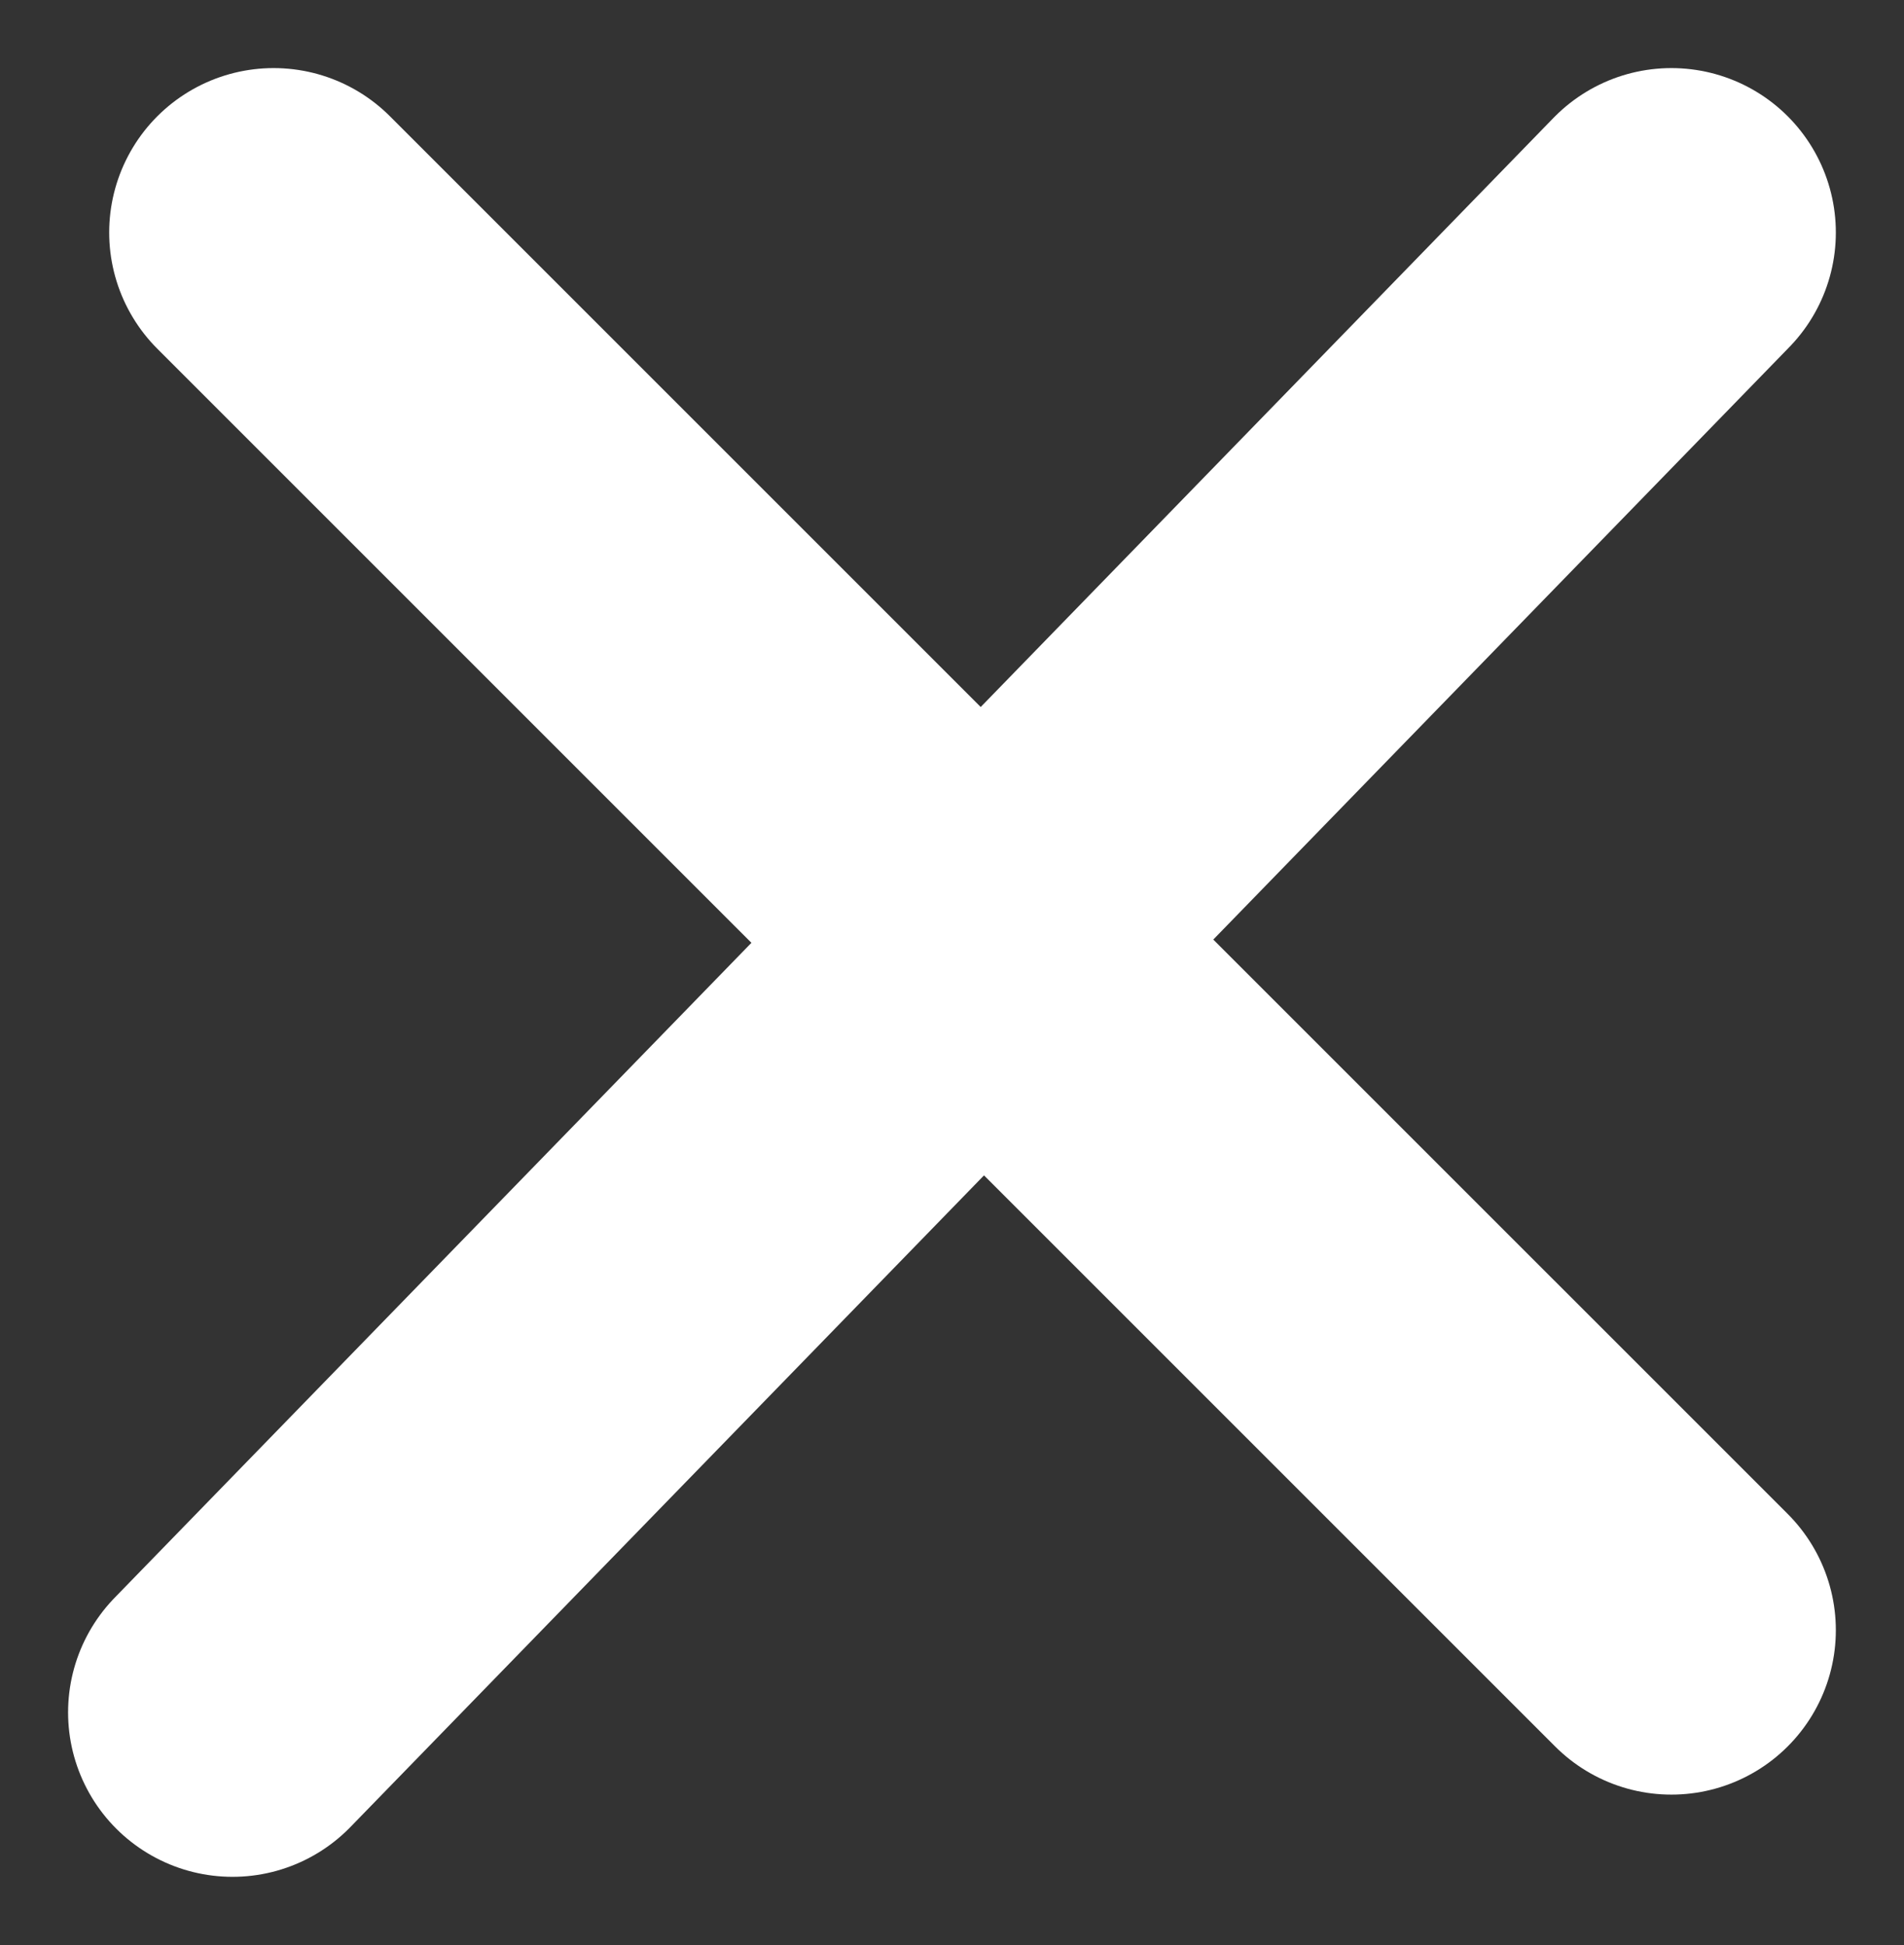
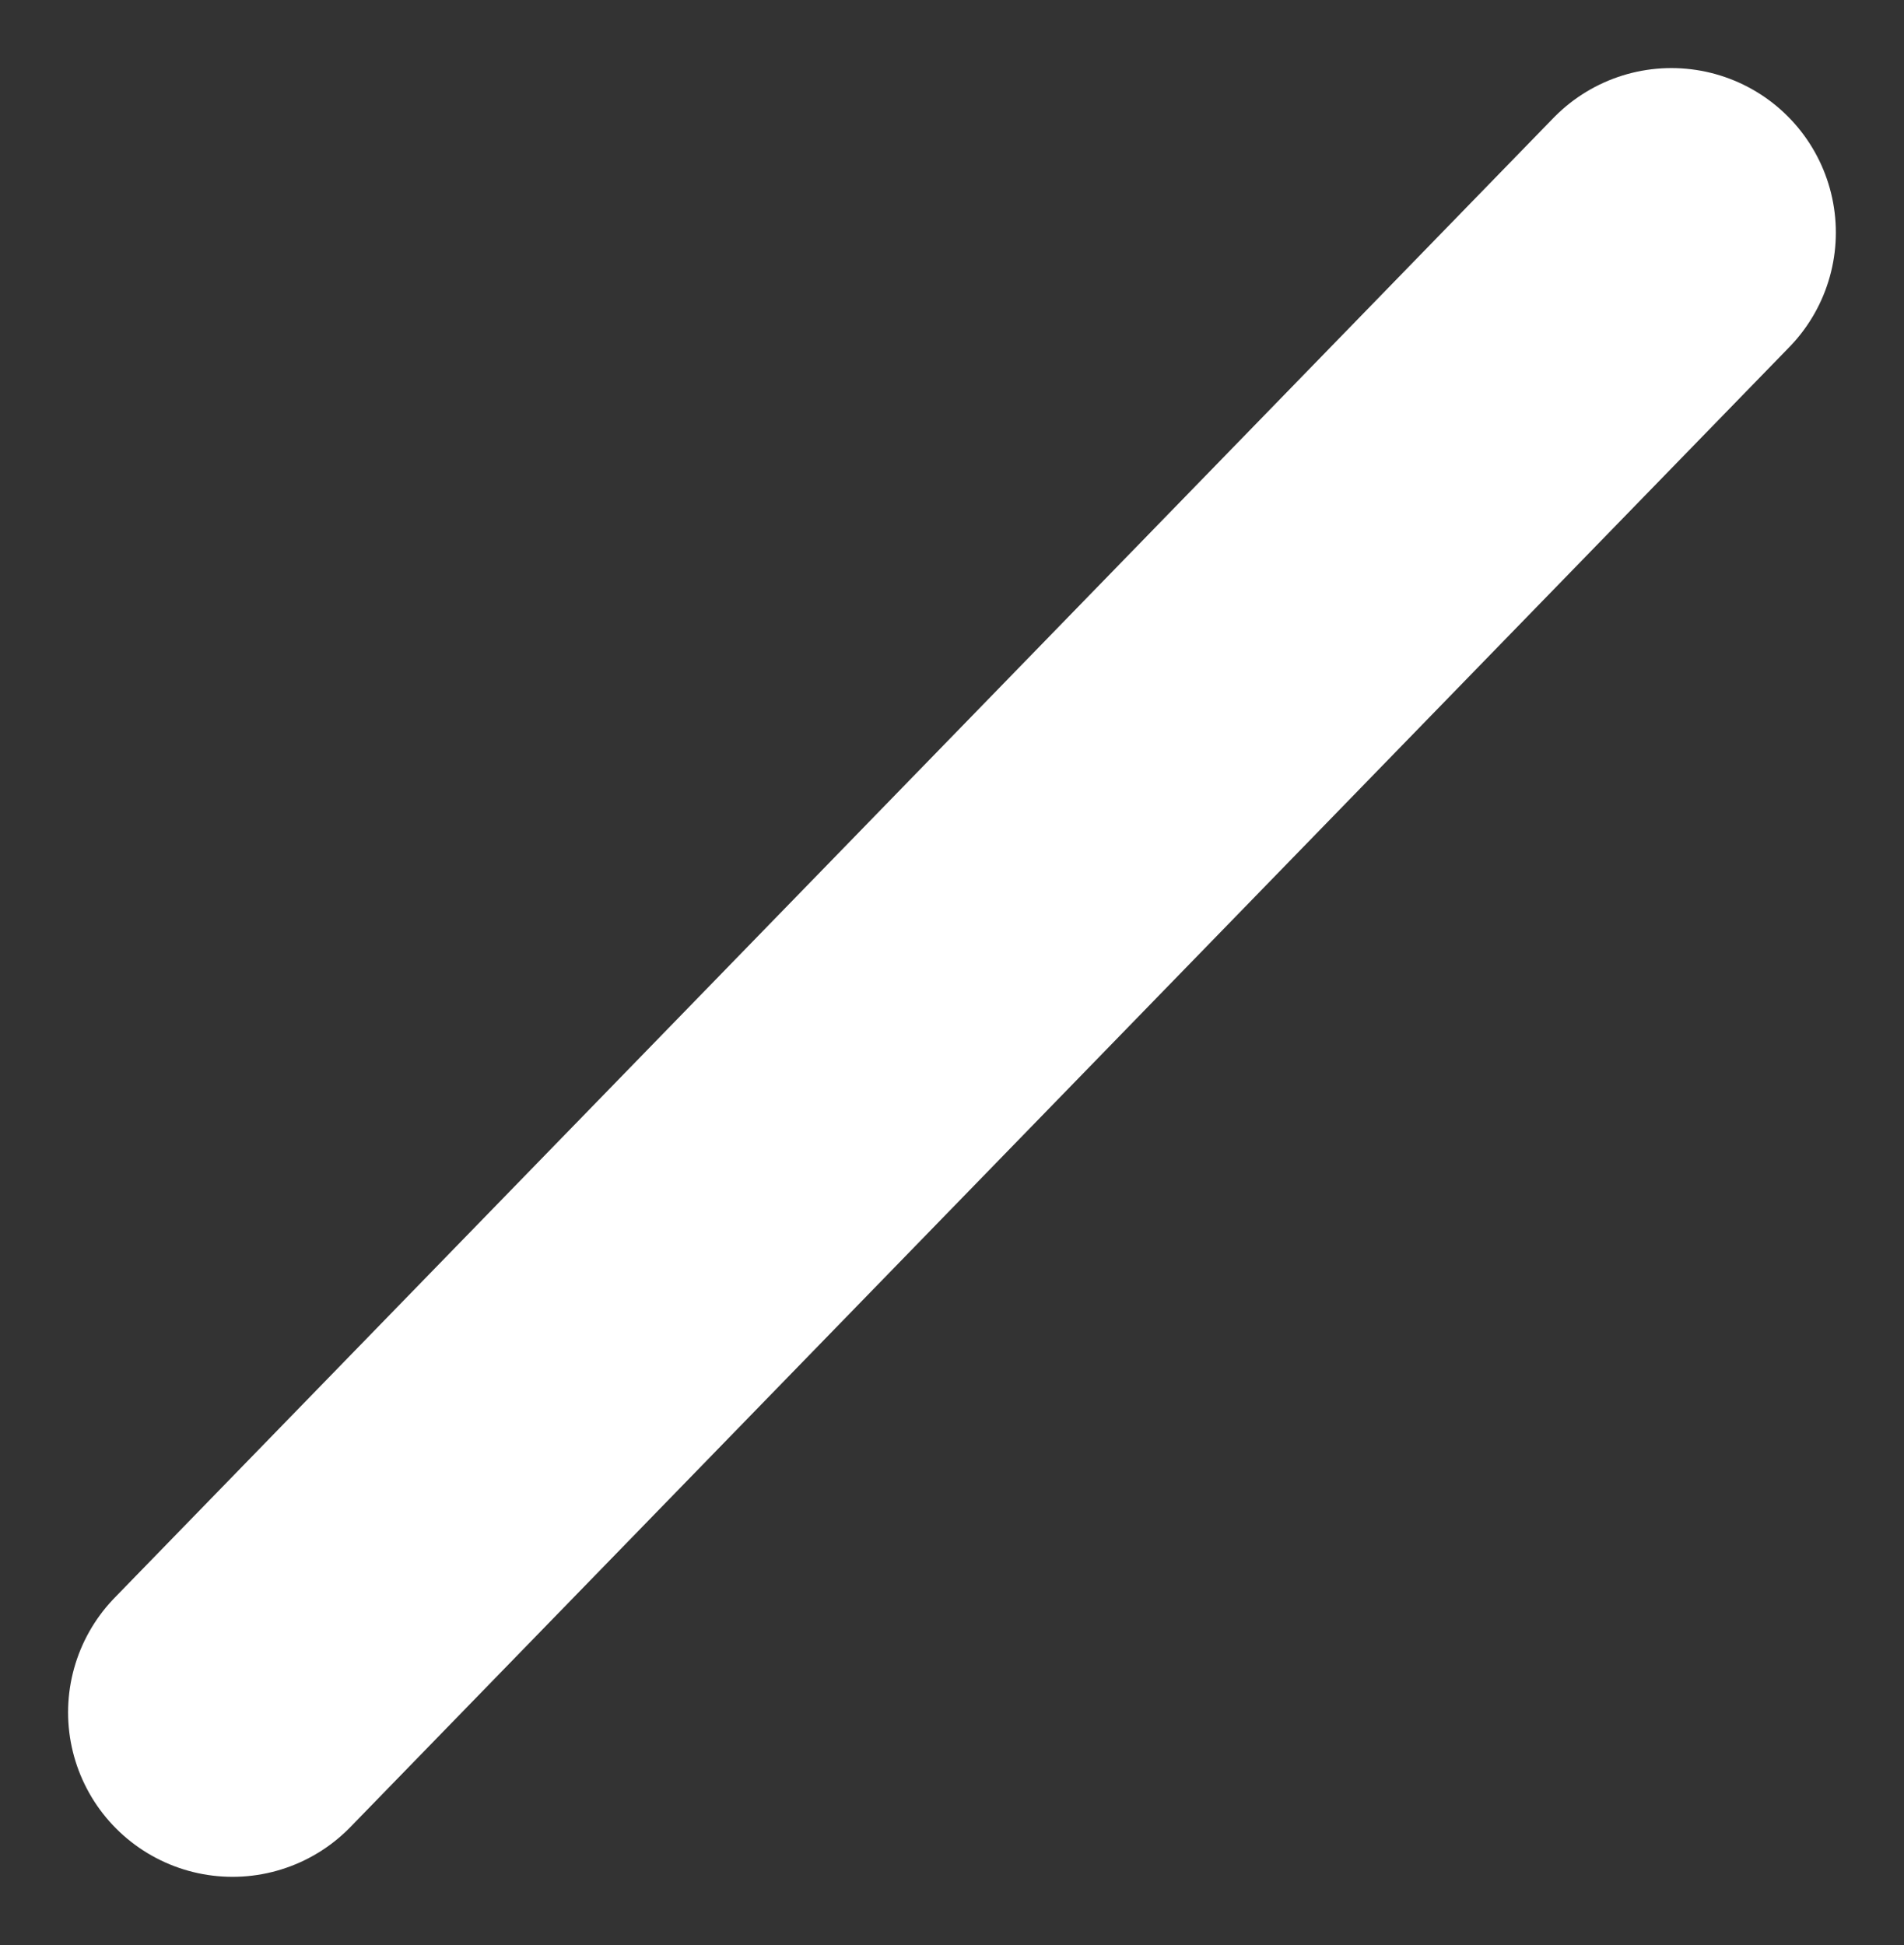
<svg xmlns="http://www.w3.org/2000/svg" width="23.157" height="23.657" viewBox="0 0 23.157 23.657">
  <rect x="0" y="0" width="23.157" height="23.657" fill="#333333" stroke="none" />
  <g id="Group_751" data-name="Group 751" transform="translate(2.828 2.828)">
-     <line id="Line_28" data-name="Line 28" x2="17" y2="17" transform="translate(0.5)" fill="none" stroke="#fff" stroke-linecap="round" stroke-width="4" />
    <line id="Line_29" data-name="Line 29" x1="17.5" y2="18" fill="none" stroke="#fff" stroke-linecap="round" stroke-width="4" />
  </g>
</svg>